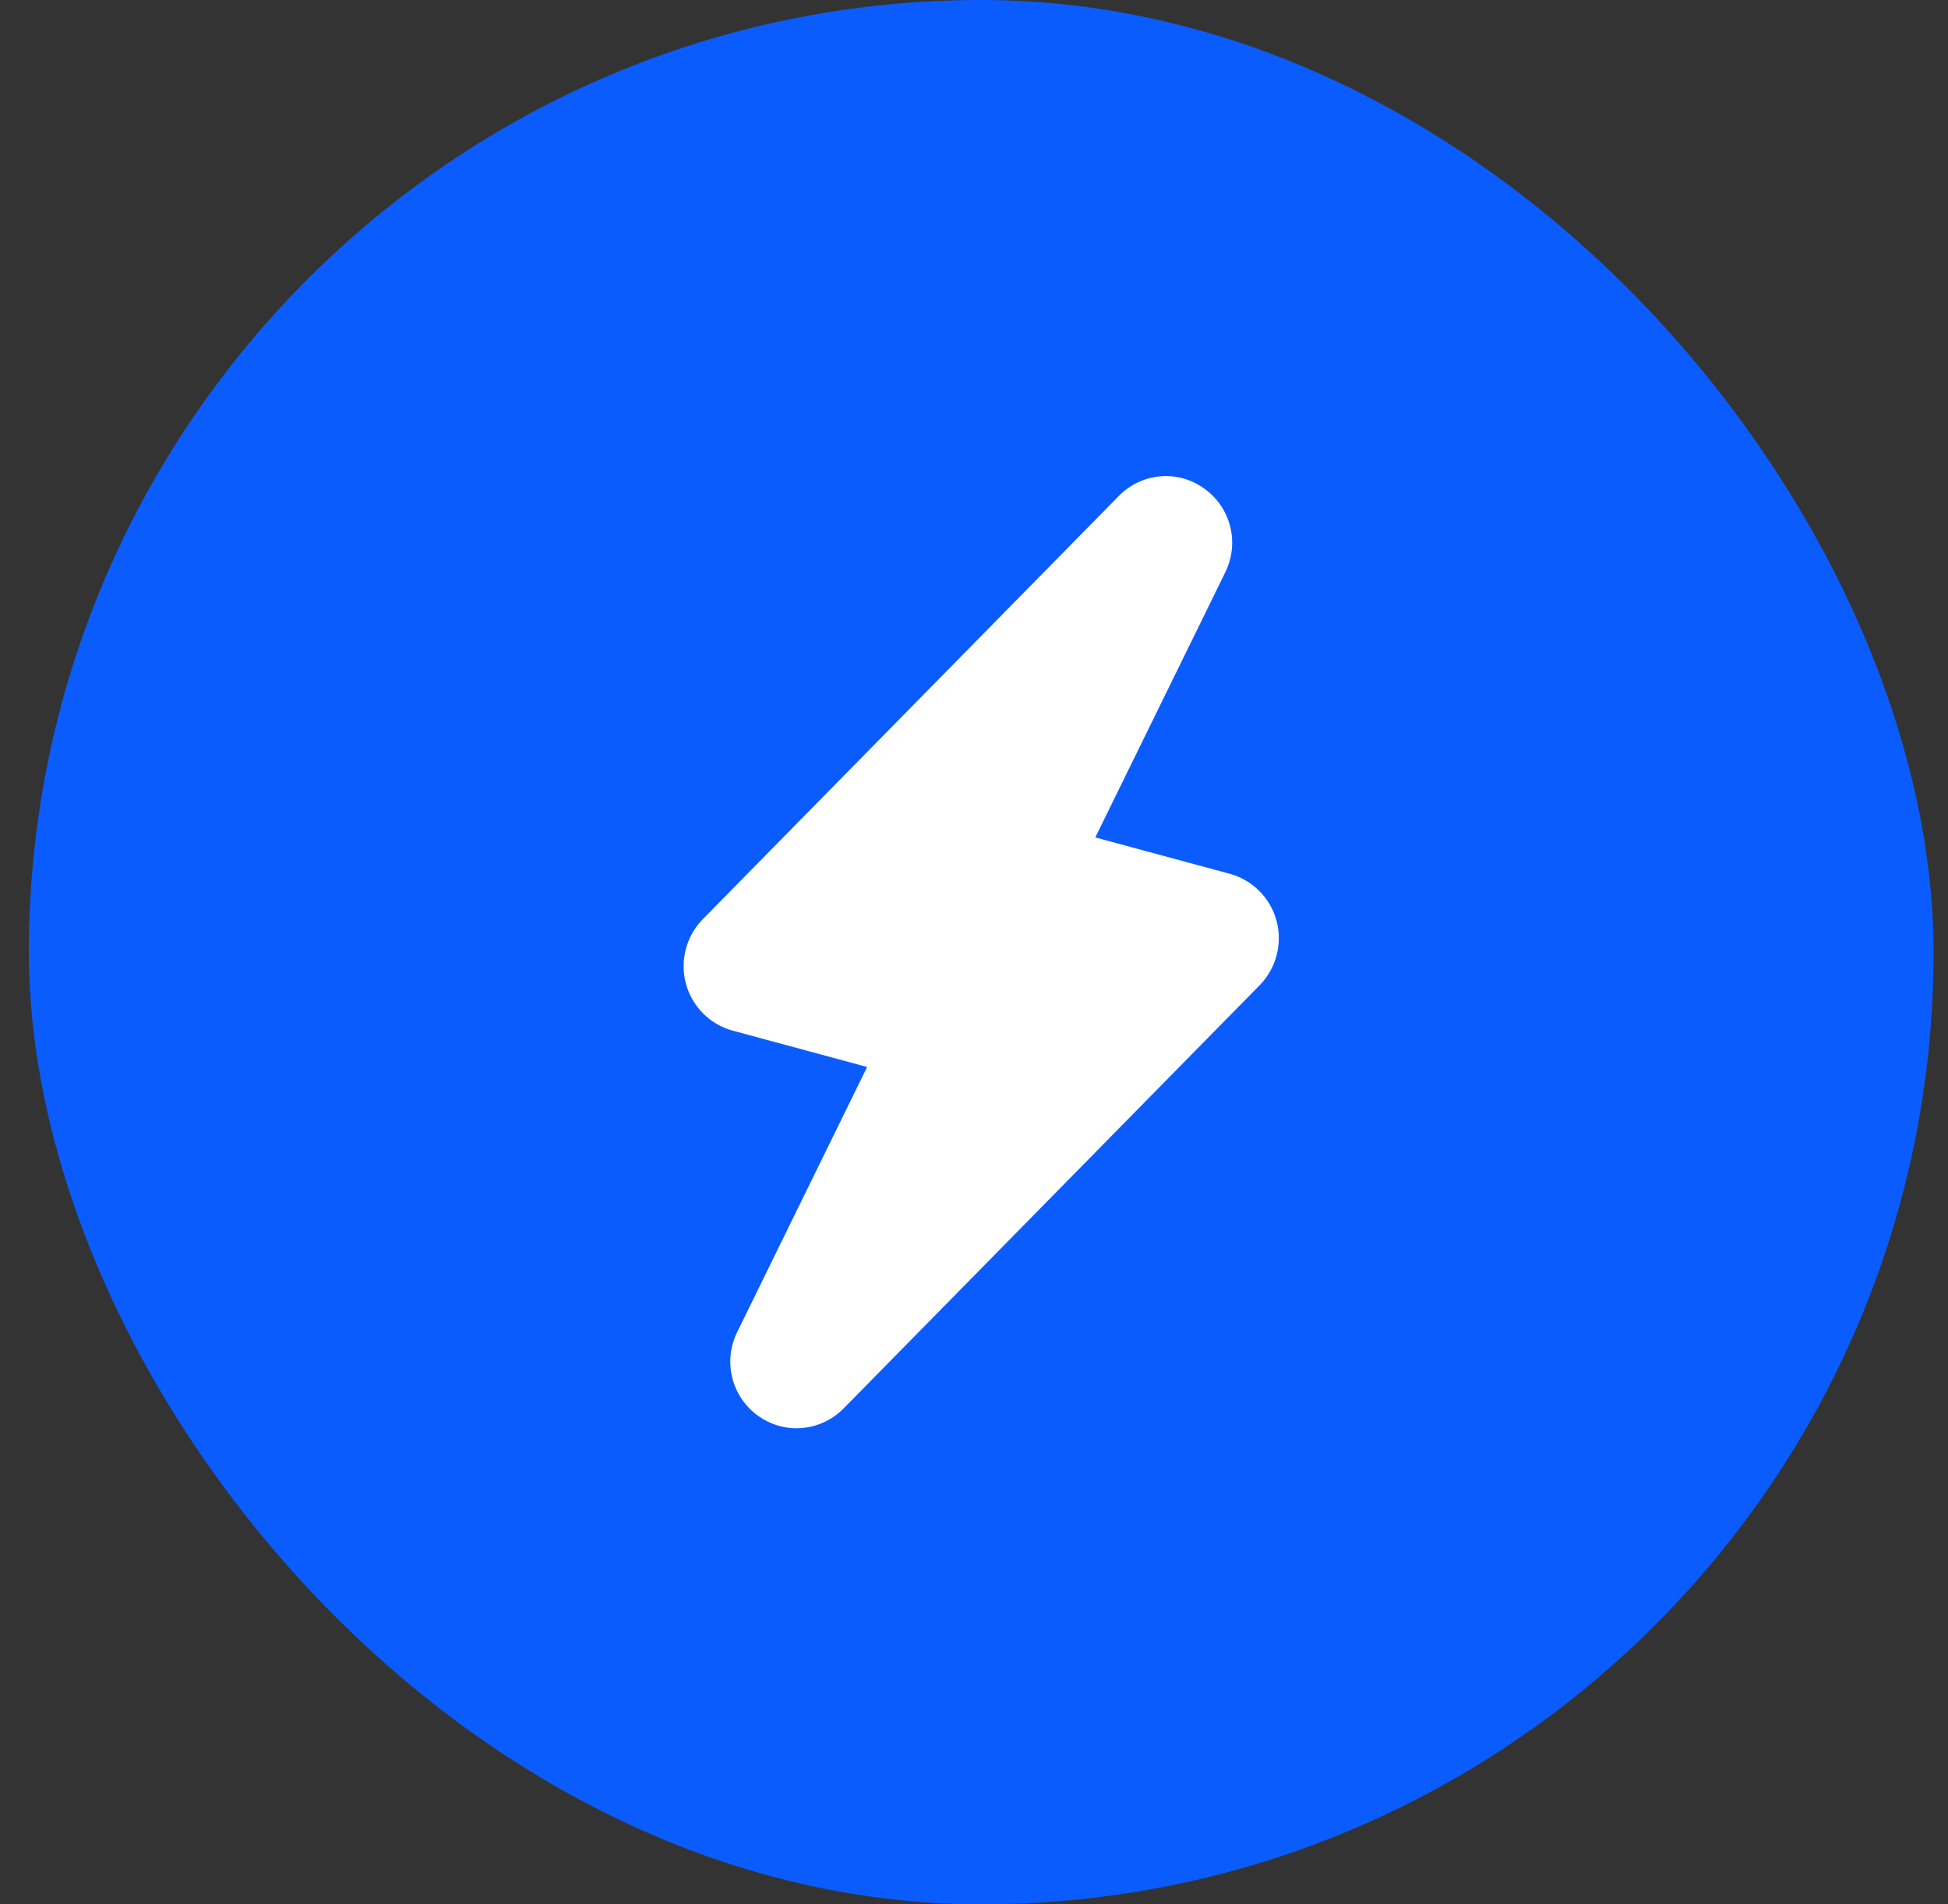
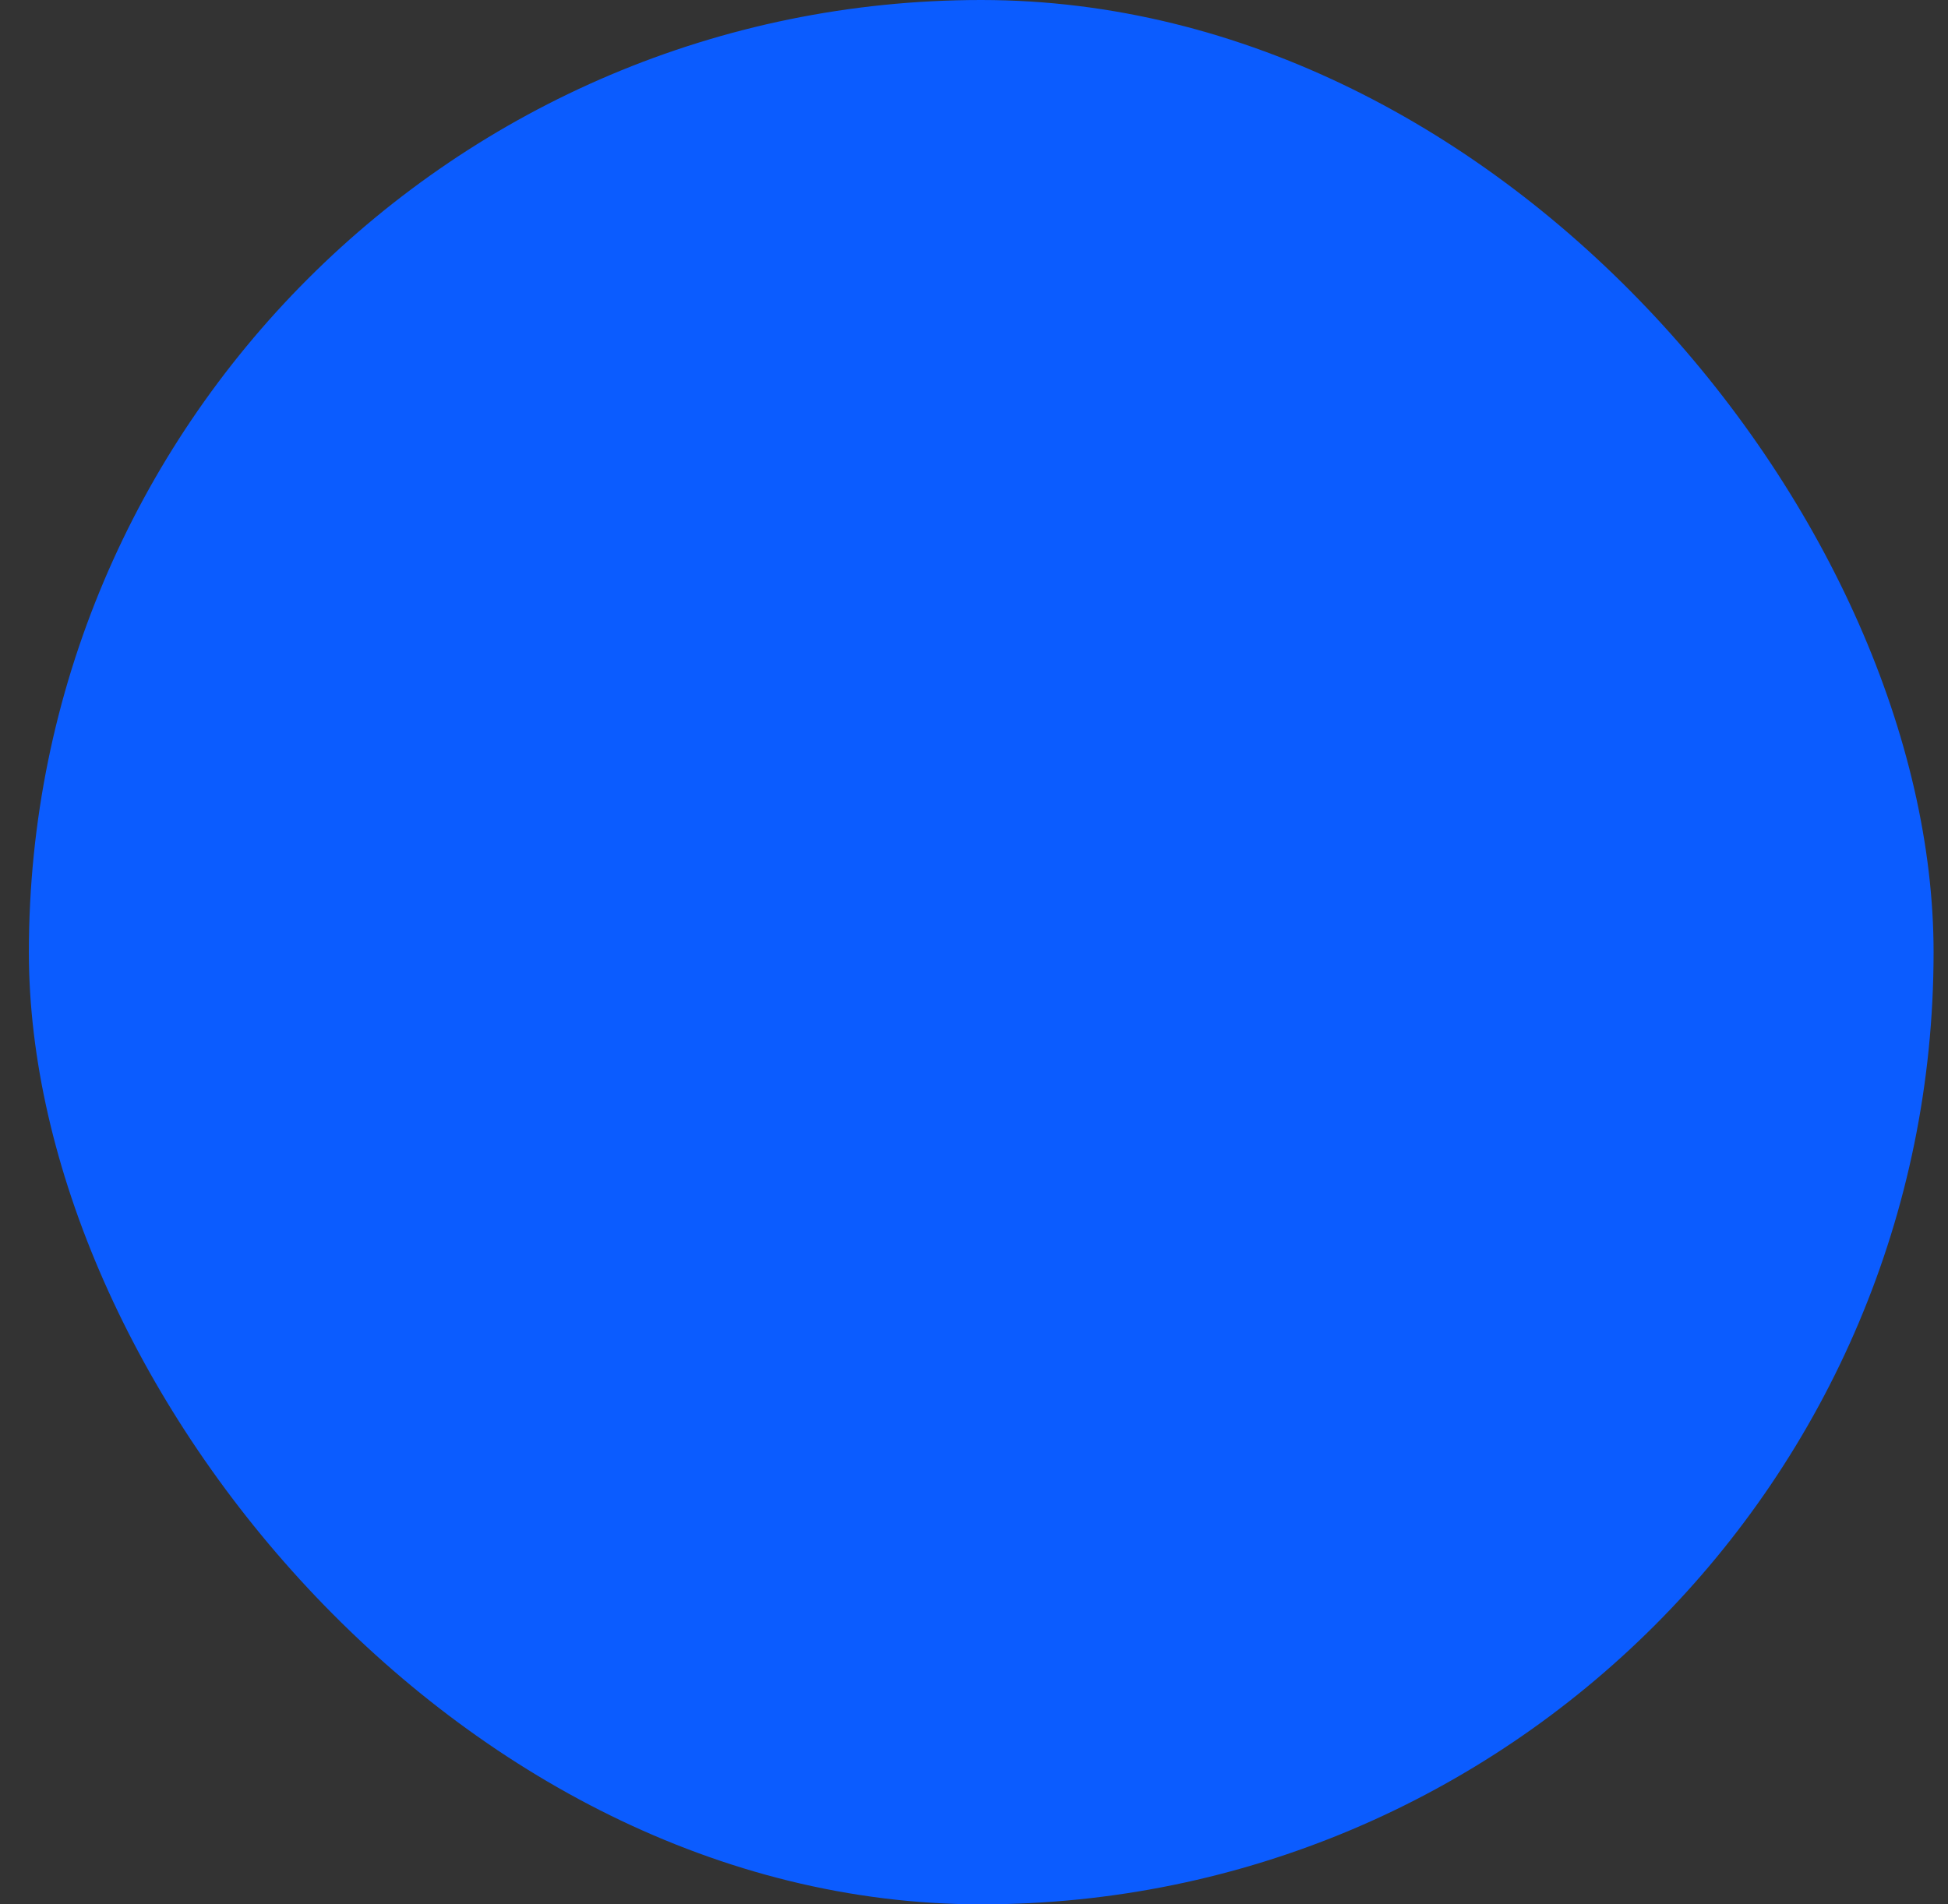
<svg xmlns="http://www.w3.org/2000/svg" width="45" height="44" viewBox="0 0 45 44" fill="none">
  <rect x="0" y="0" width="45" height="44" fill="#333333" stroke="none" />
  <rect x="0.667" width="44" height="44" rx="22" fill="#0B5CFF" />
  <g clip-path="url(#clip0_2124_4869)">
-     <path d="M18.399 33C18.084 33 17.776 32.902 17.514 32.714C16.898 32.27 16.695 31.455 17.032 30.773L20.031 24.653L16.925 23.813C16.4 23.671 15.986 23.255 15.845 22.726C15.703 22.202 15.85 21.631 16.233 21.24L25.847 11.458C26.382 10.916 27.213 10.848 27.823 11.291C28.436 11.731 28.639 12.546 28.302 13.229L25.302 19.349L28.408 20.189C28.933 20.331 29.345 20.746 29.489 21.273C29.631 21.804 29.481 22.374 29.099 22.764L19.486 32.544C19.298 32.735 19.06 32.875 18.797 32.947C18.665 32.983 18.532 33 18.399 33Z" fill="white" />
-   </g>
+     </g>
  <defs>
    <clipPath id="clip0_2124_4869">
      <rect width="22" height="22" fill="white" transform="translate(11.667 11)" />
    </clipPath>
  </defs>
</svg>